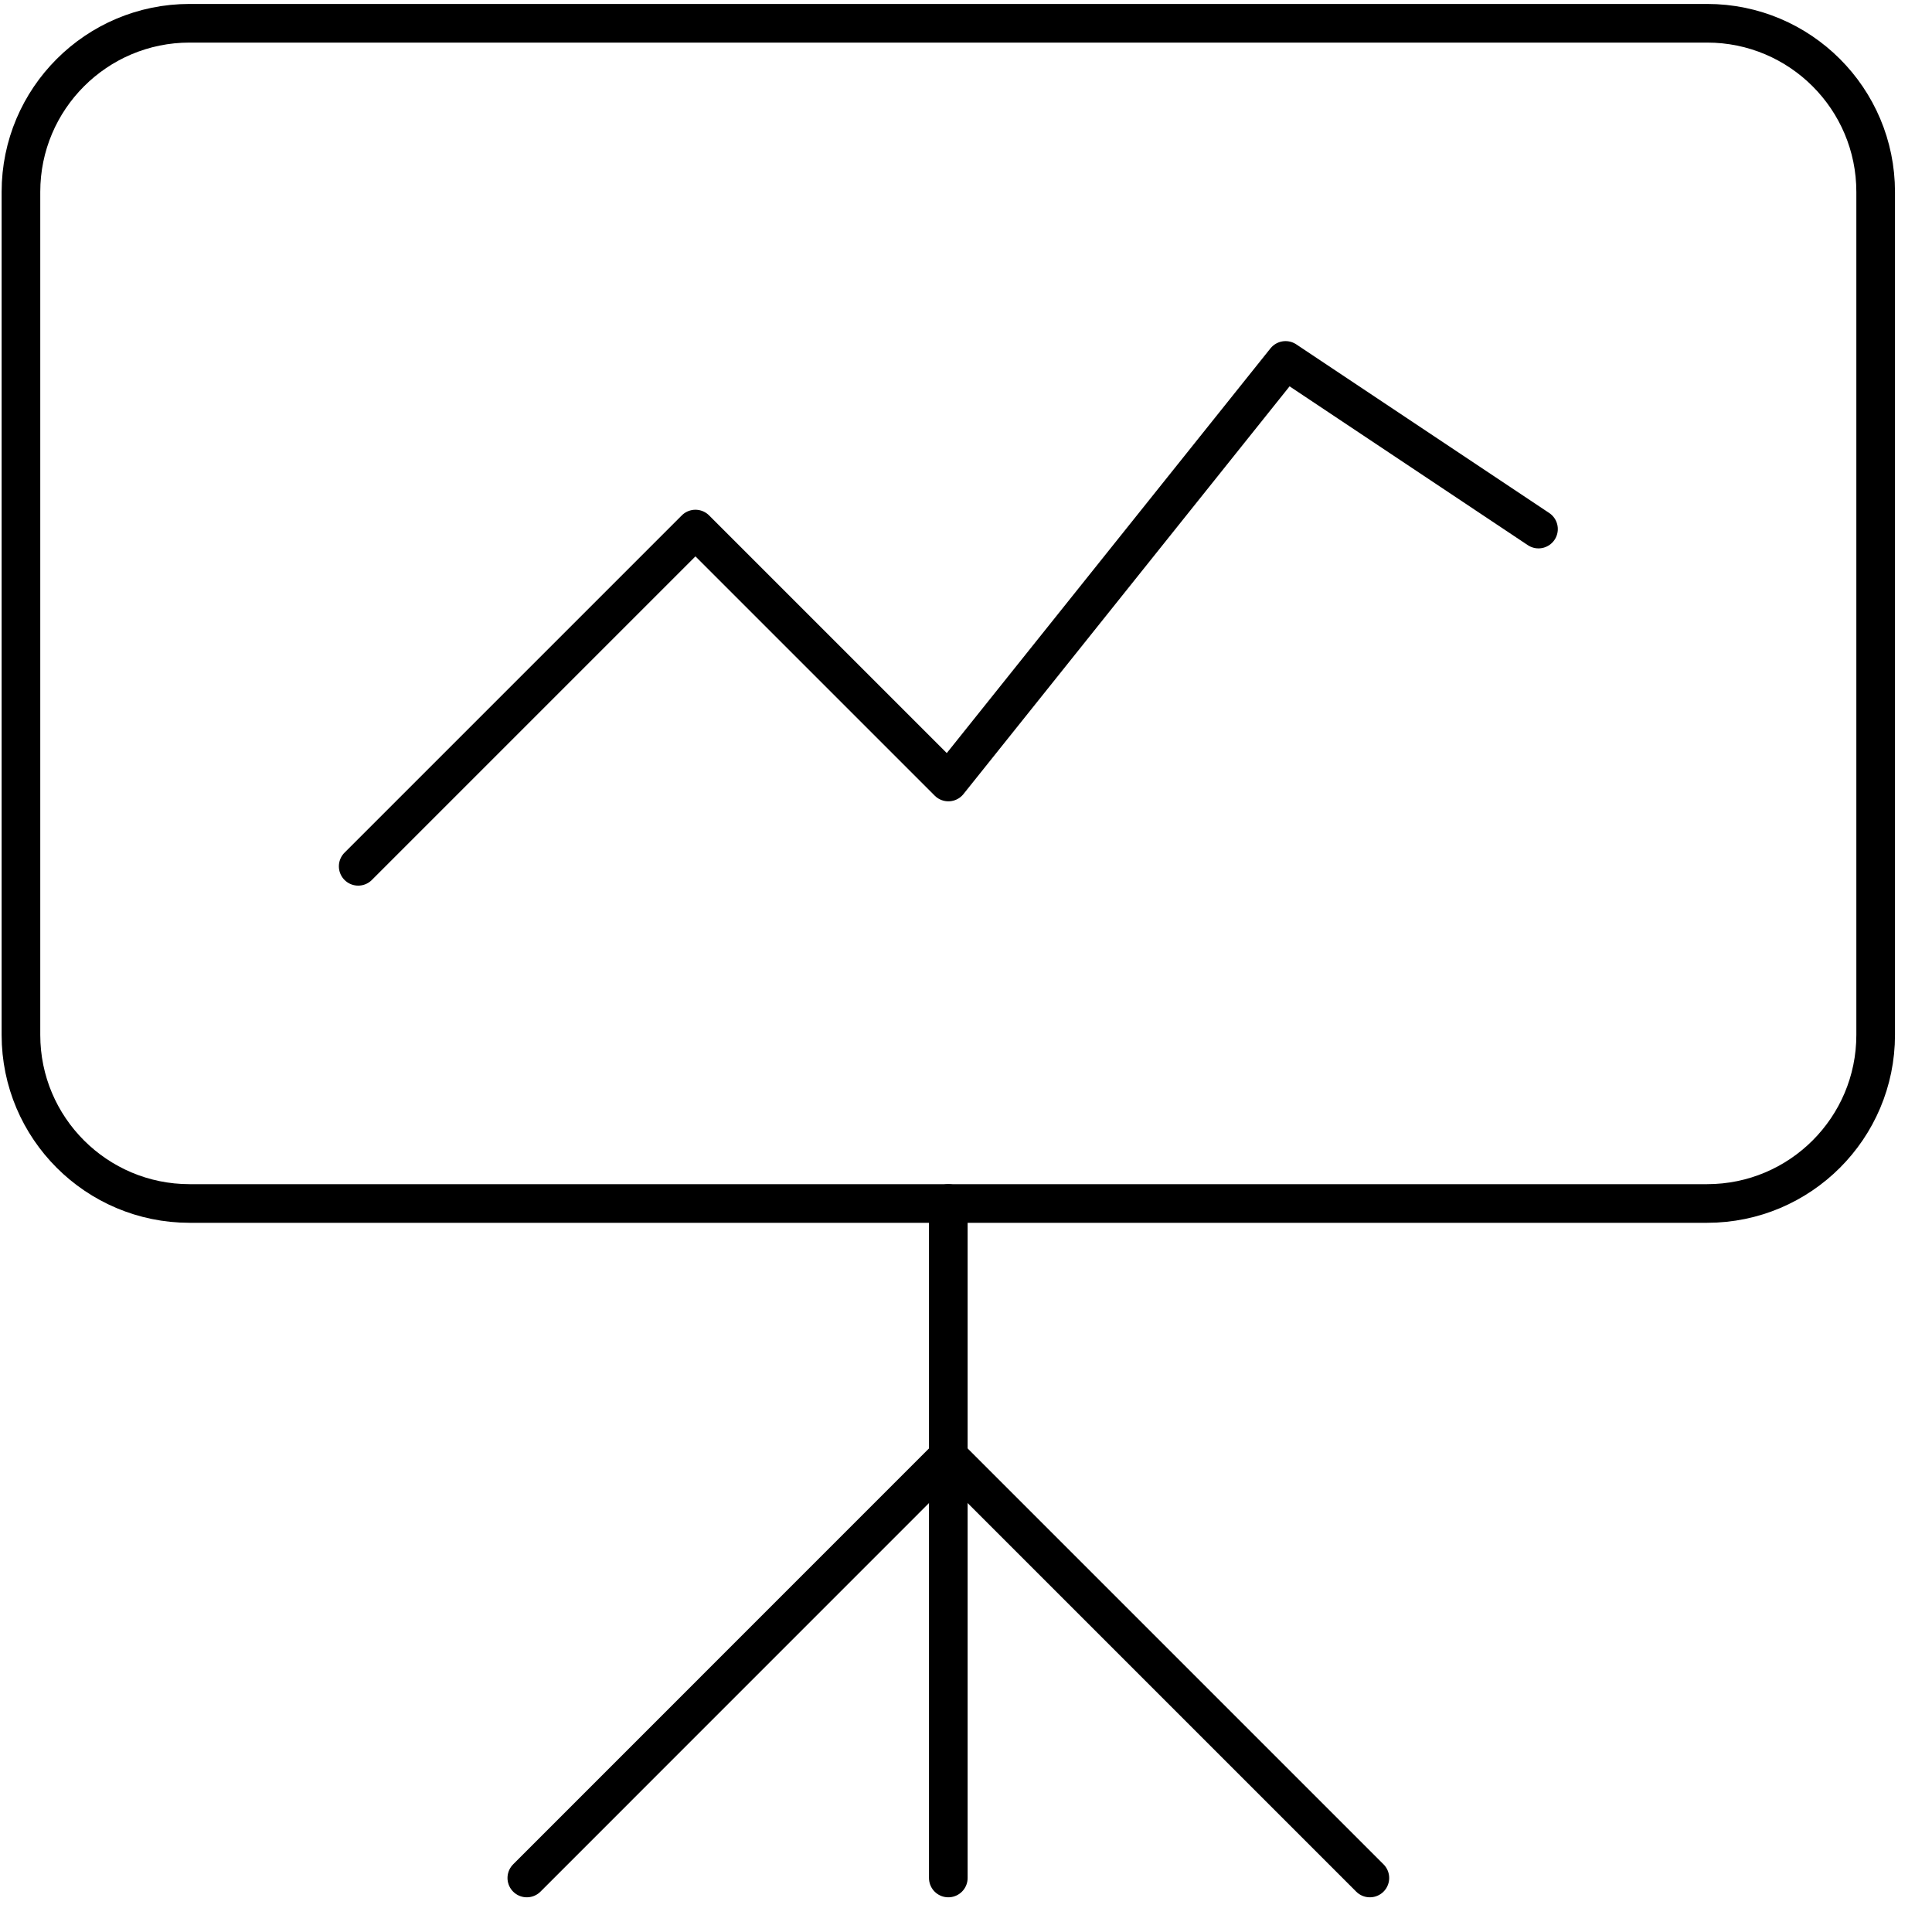
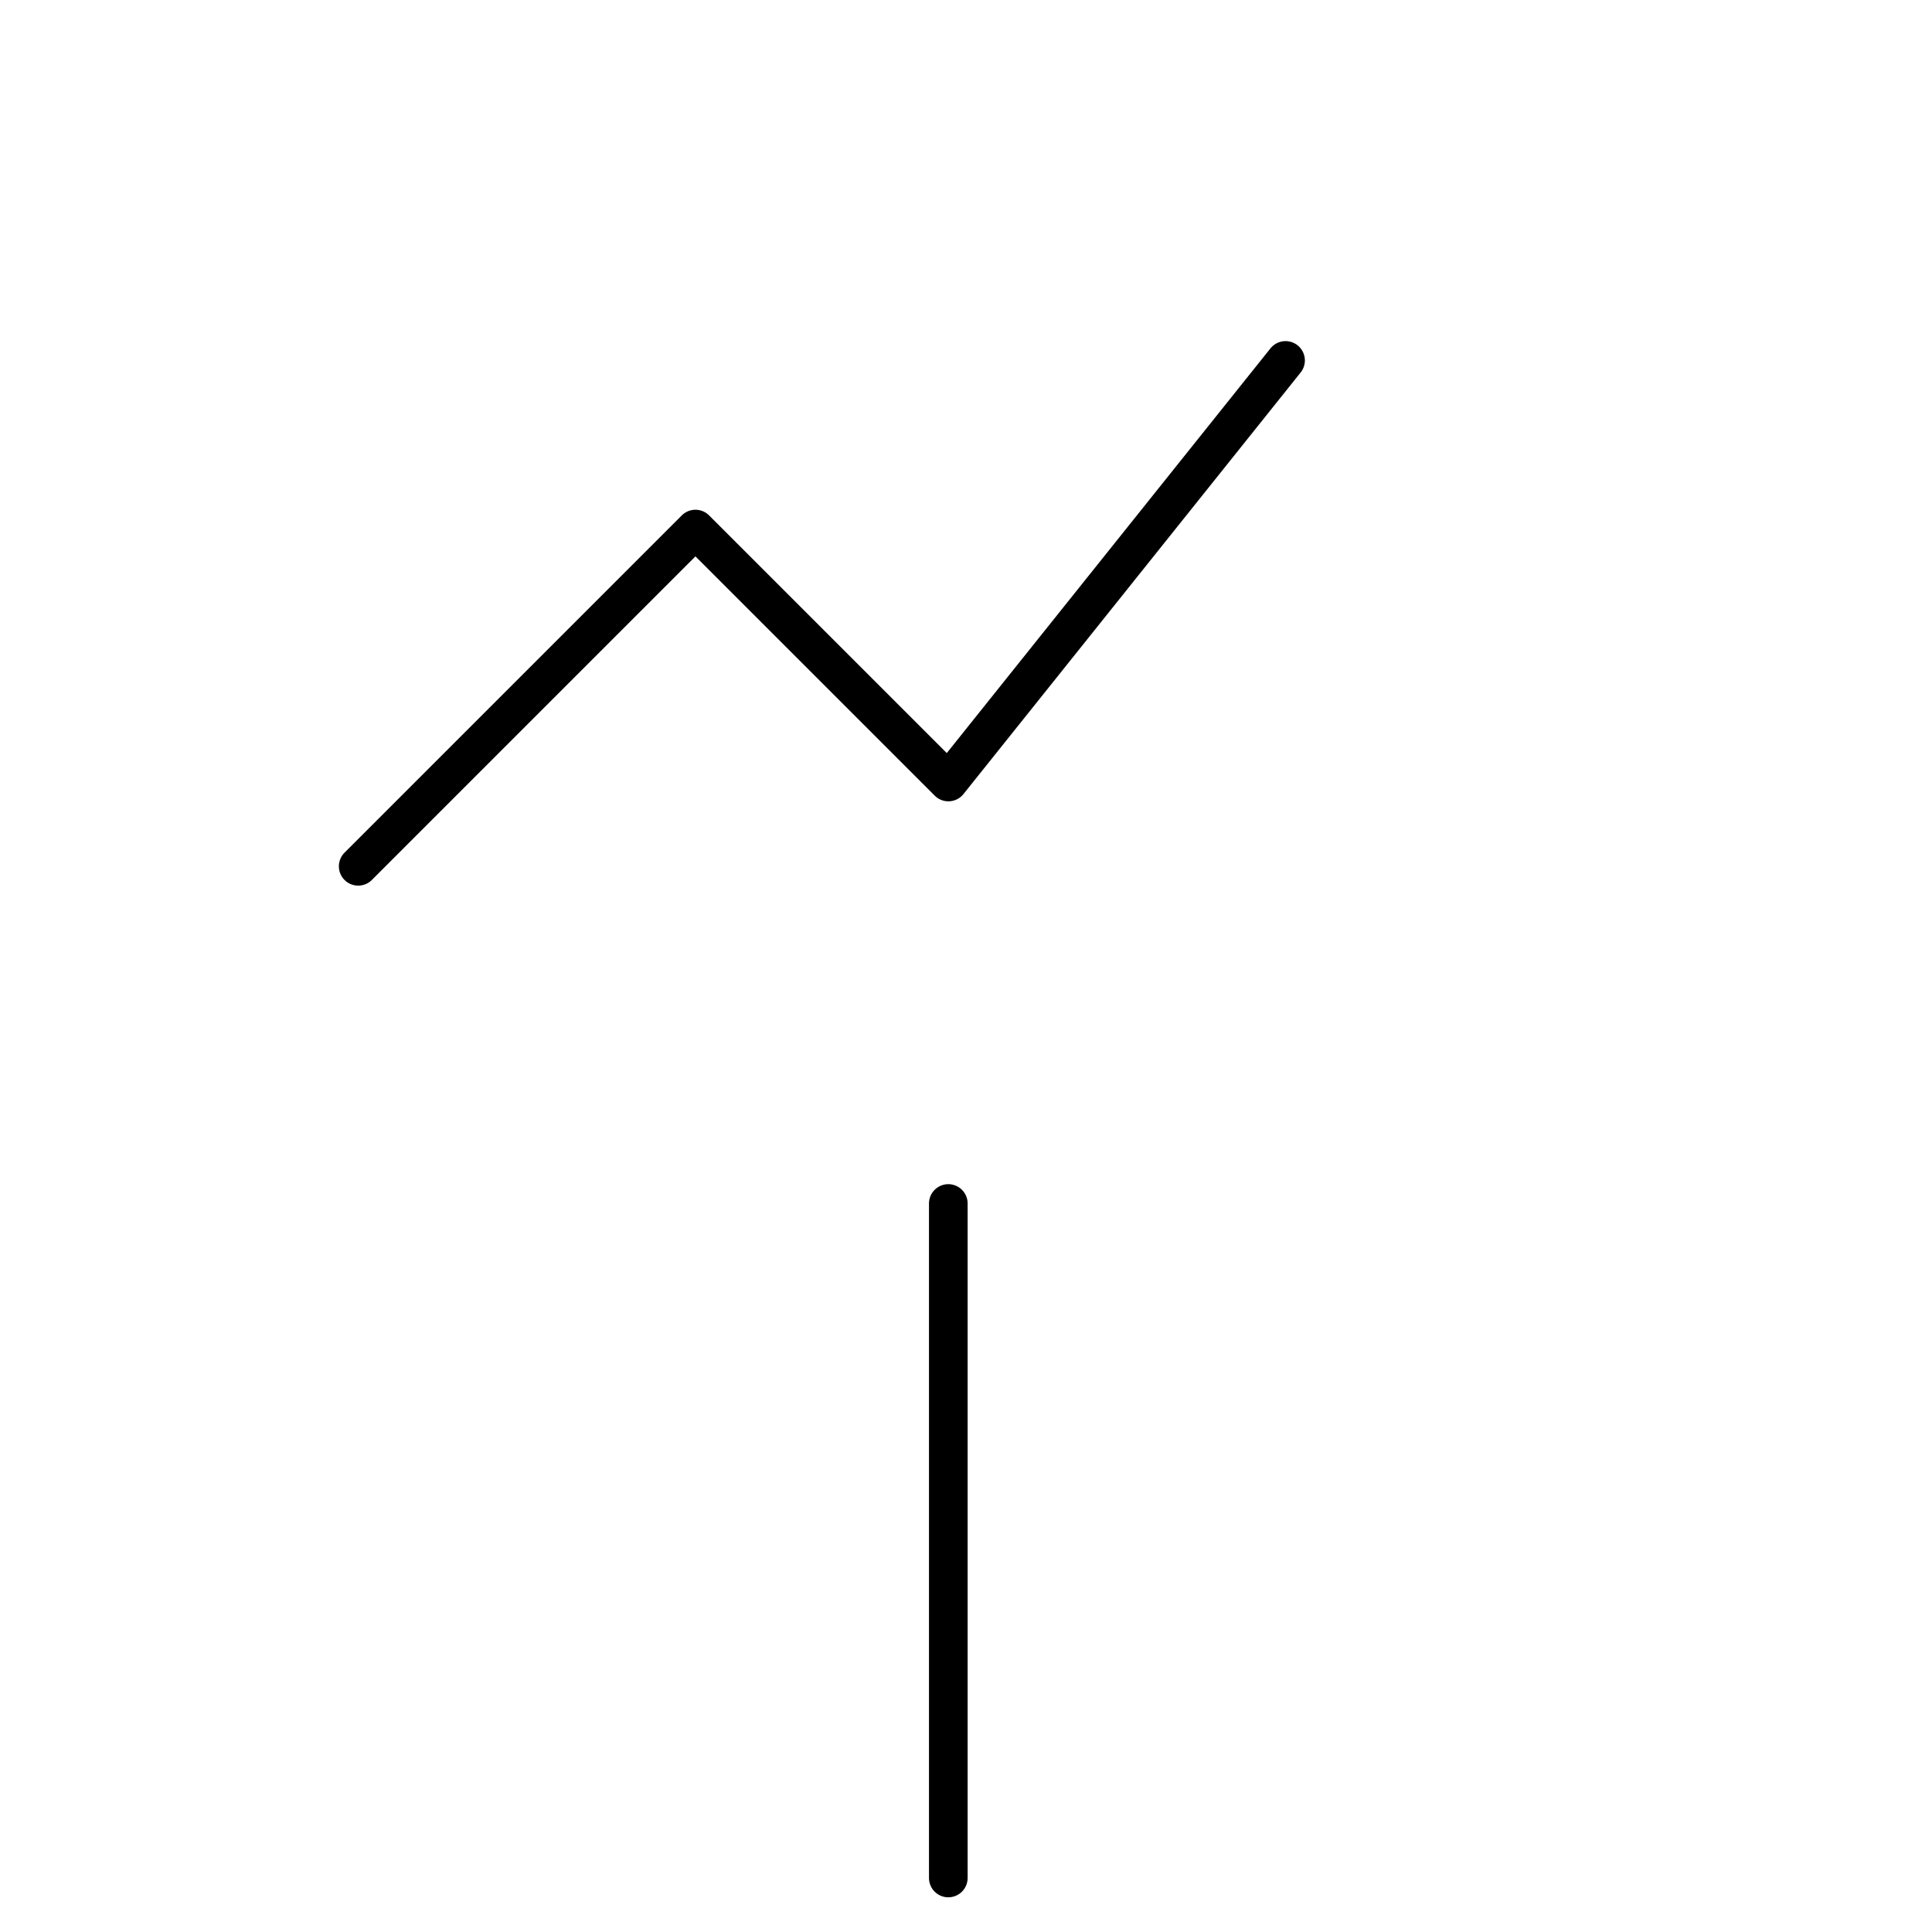
<svg xmlns="http://www.w3.org/2000/svg" width="25" height="25" viewBox="0 0 25 25" fill="none">
-   <path fill-rule="evenodd" clip-rule="evenodd" d="M22.09 15.573H2.453C1.249 15.573 0.271 14.596 0.271 13.392V2.483C0.271 1.278 1.249 0.301 2.453 0.301H22.09C23.294 0.301 24.271 1.278 24.271 2.483V13.392C24.271 14.596 23.294 15.573 22.09 15.573Z" stroke="black" stroke-width="0.5" stroke-linecap="round" stroke-linejoin="round" />
  <path d="M12.271 15.573V24.301" stroke="black" stroke-width="0.5" stroke-linecap="round" stroke-linejoin="round" />
-   <path d="M4.635 11.21L8.999 6.846L12.272 10.119L16.635 4.664L19.908 6.846" stroke="black" stroke-width="0.5" stroke-linecap="round" stroke-linejoin="round" />
-   <path d="M6.817 24.301L12.271 18.846L17.726 24.301" stroke="black" stroke-width="0.5" stroke-linecap="round" stroke-linejoin="round" />
+   <path d="M4.635 11.21L8.999 6.846L12.272 10.119L16.635 4.664" stroke="black" stroke-width="0.5" stroke-linecap="round" stroke-linejoin="round" />
</svg>